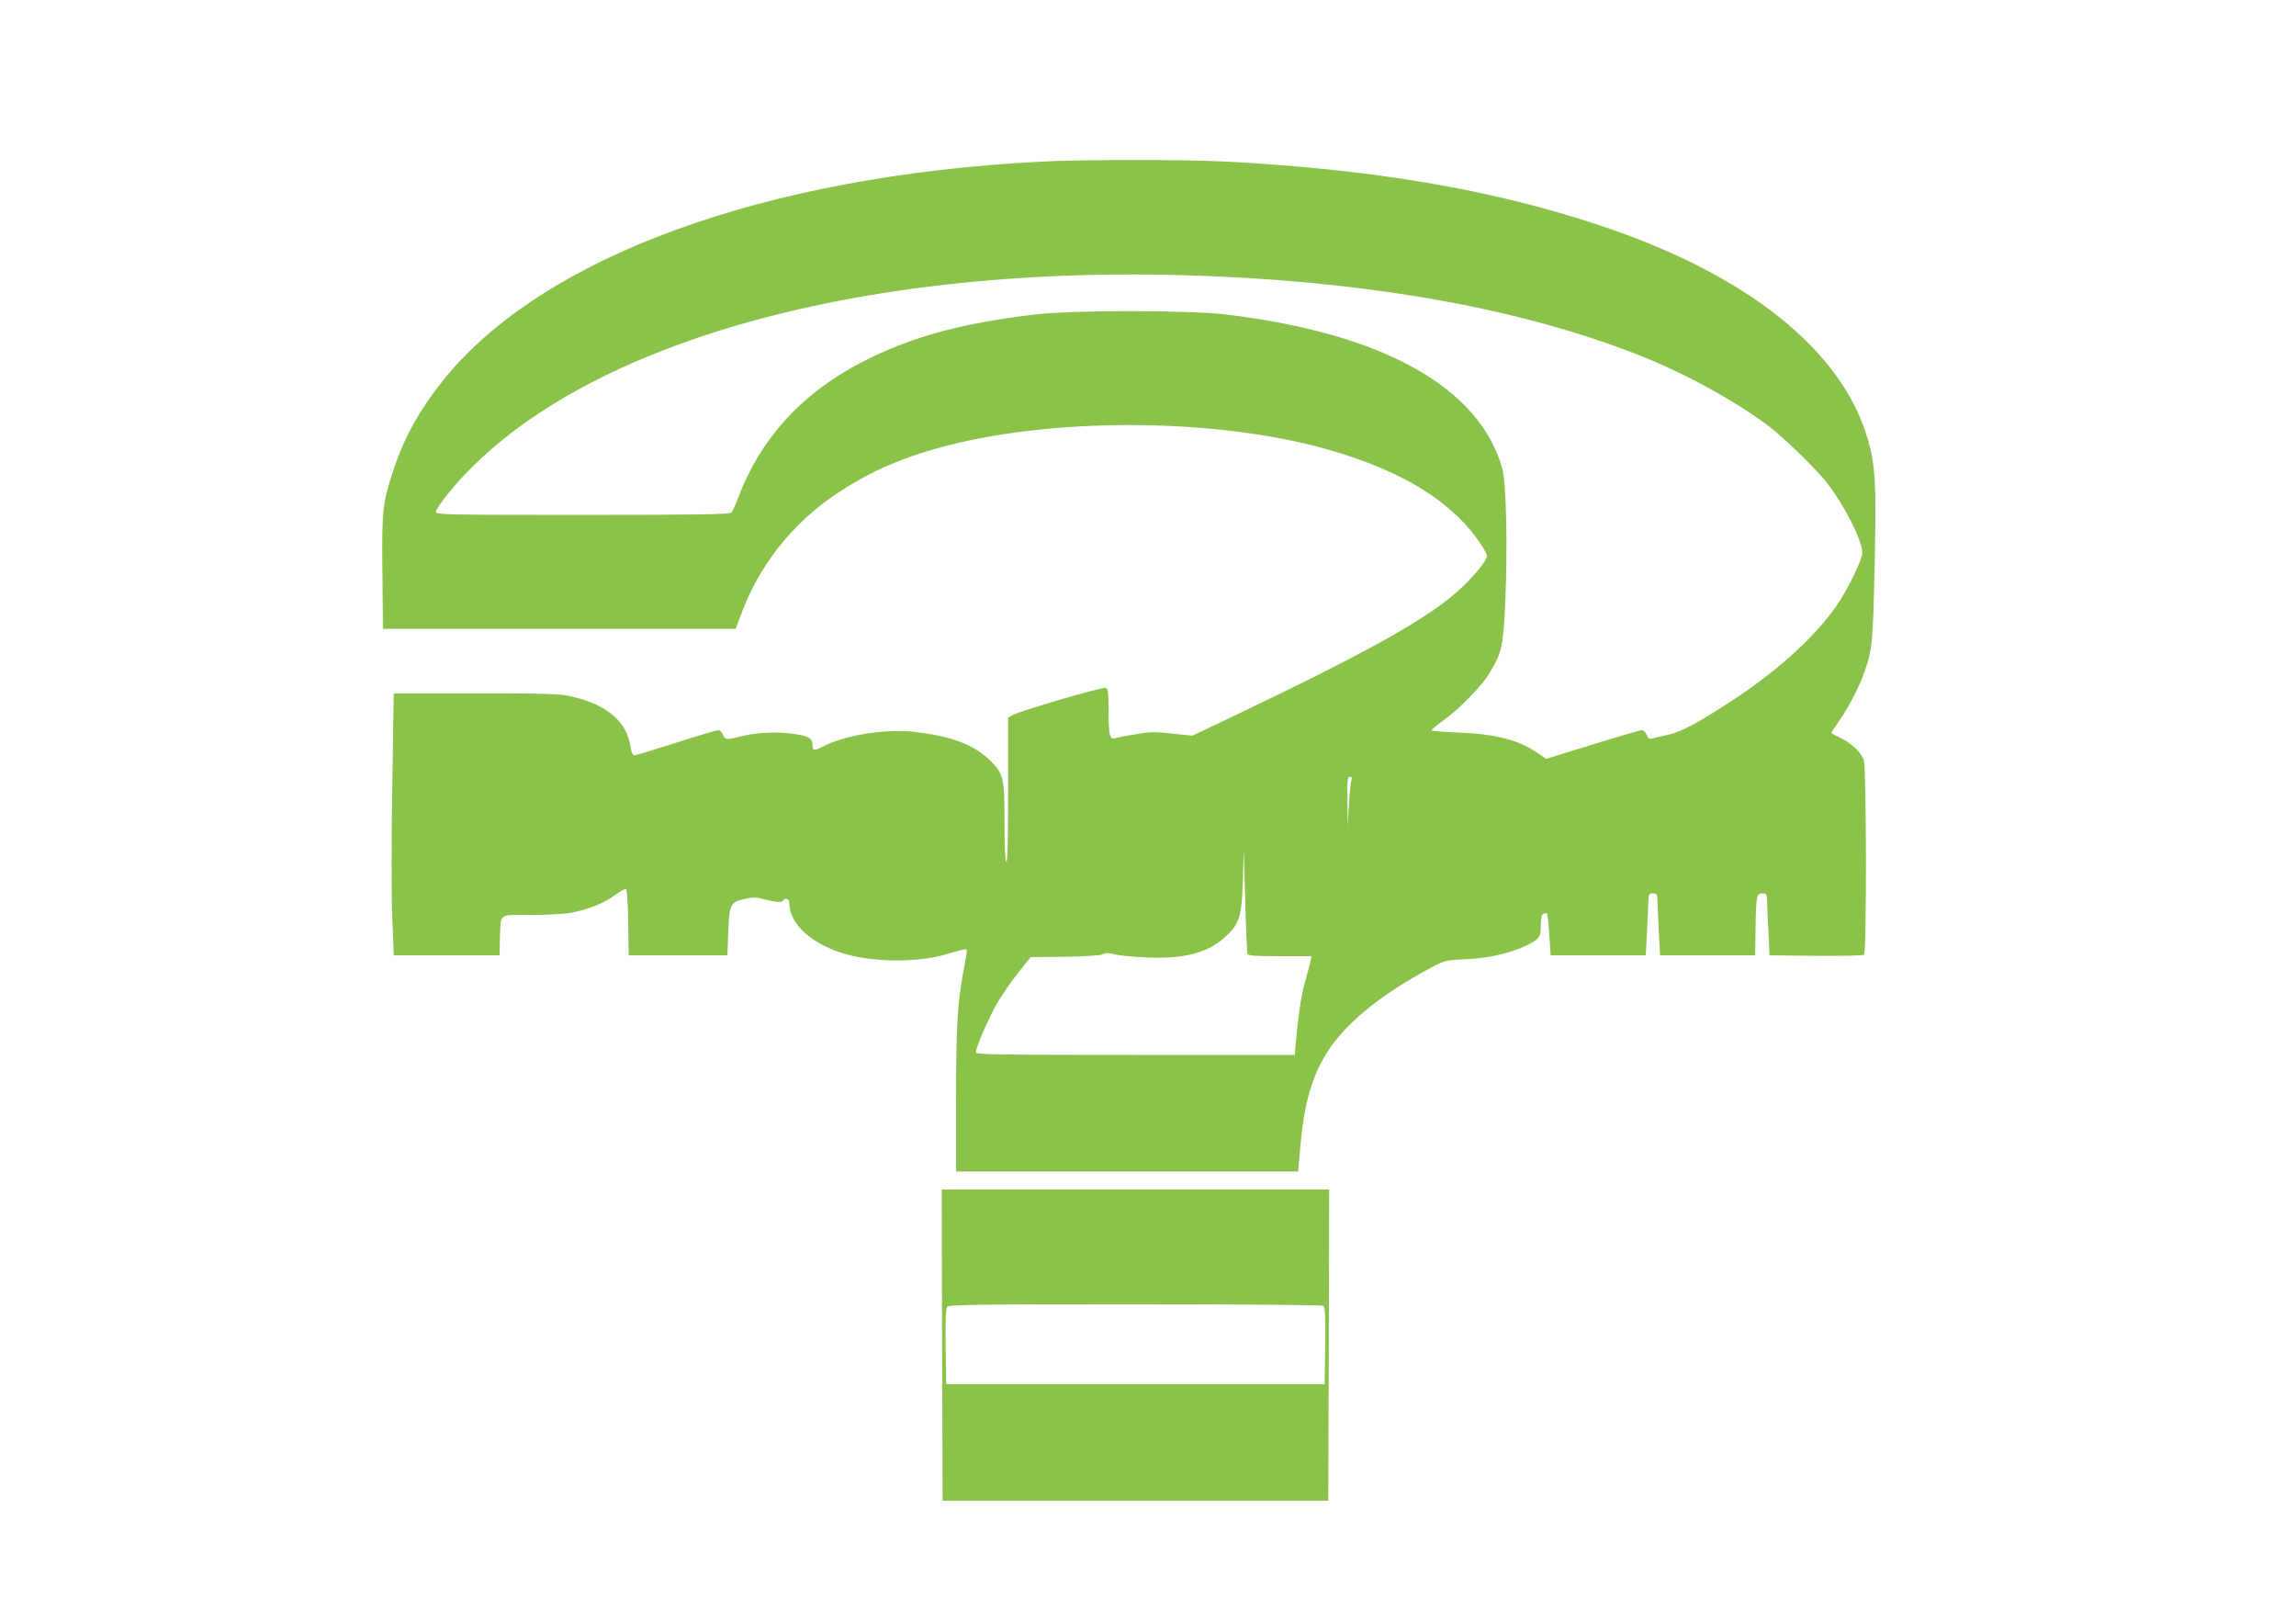
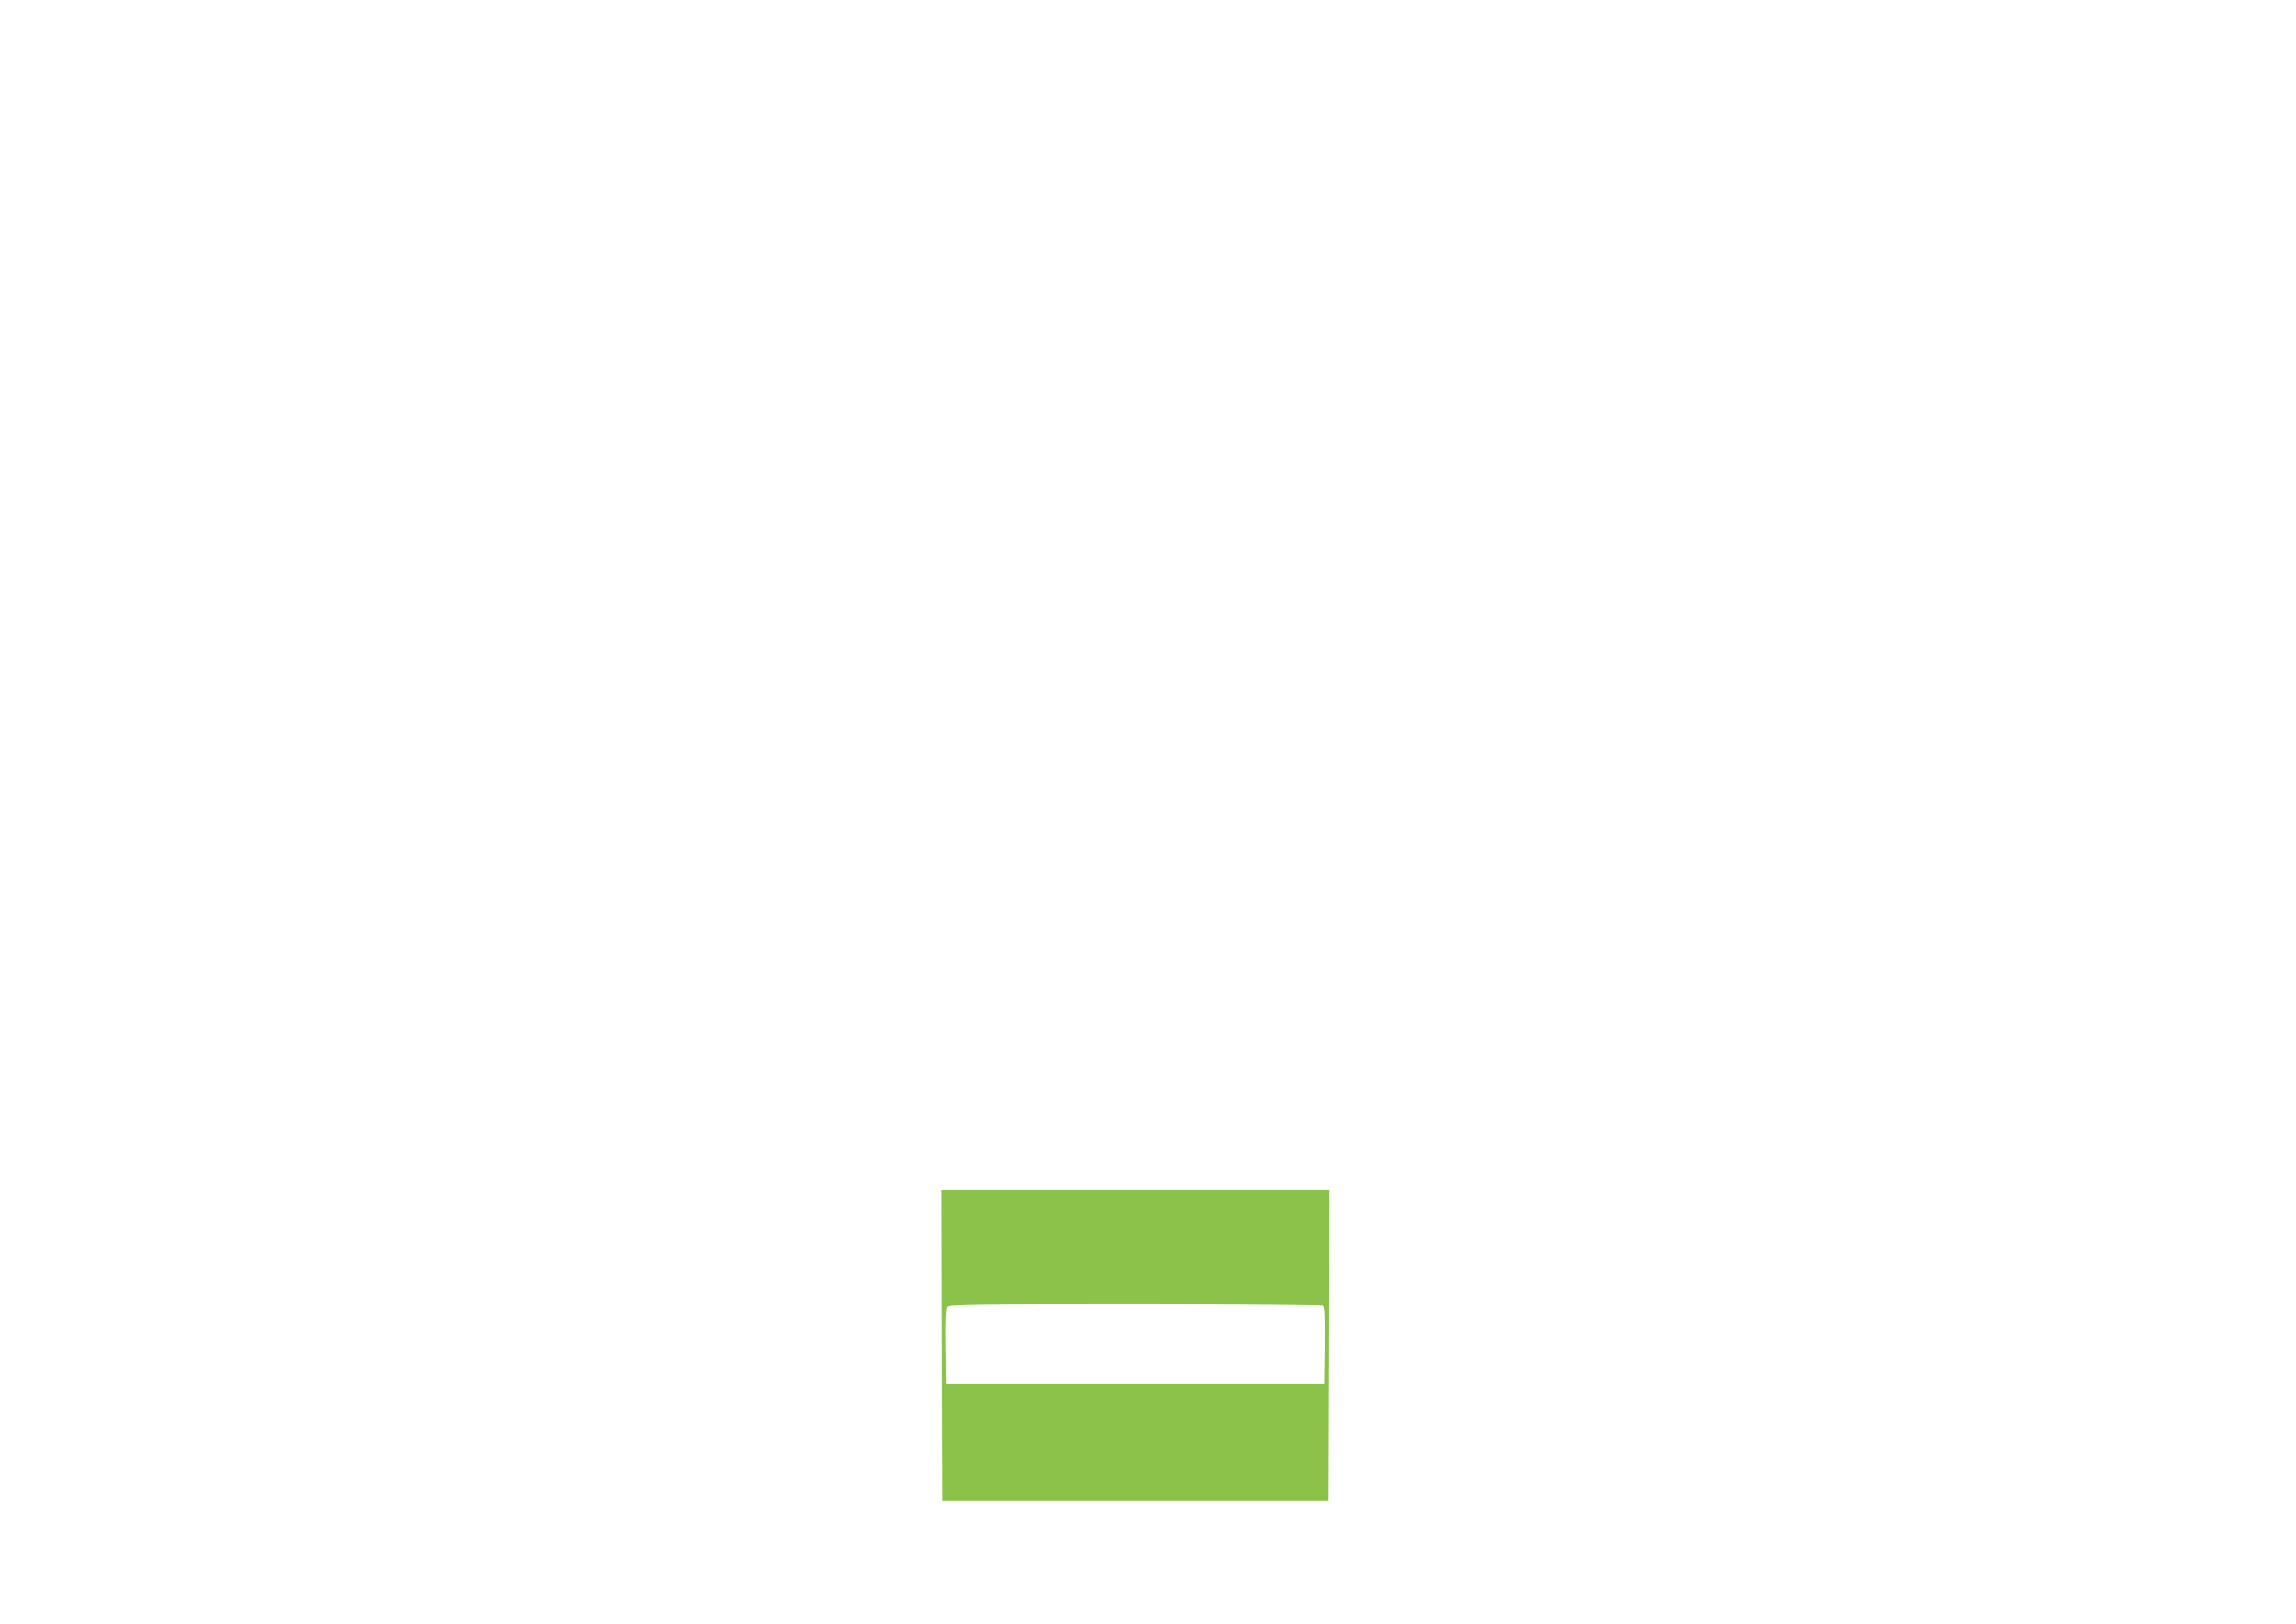
<svg xmlns="http://www.w3.org/2000/svg" version="1.0" width="1280pt" height="905pt" viewBox="0 0 1280 905" preserveAspectRatio="xMidYMid meet">
  <g transform="translate(0,905) scale(0.1,-0.1)" fill="#8bc34a" stroke="none">
-     <path d="M5800 8149 c-1541 -80 -2770 -529 -3324 -1212 -138 -172 -224 -326 -286 -517 -57 -175 -62 -217 -58 -565 l3 -310 984 0 983 0 28 76 c101 277 286 512 537 679 166 111 339 190 550 249 626 178 1556 175 2187 -5 414 -118 694 -291 849 -524 21 -30 37 -61 37 -69 0 -23 -65 -104 -143 -178 -170 -161 -500 -347 -1271 -715 l-229 -109 -112 12 c-97 11 -126 10 -206 -4 -52 -8 -103 -19 -115 -22 -28 -9 -34 22 -34 167 0 86 -3 110 -15 114 -16 7 -488 -131 -522 -153 l-23 -13 0 -406 c0 -268 -3 -403 -10 -399 -6 4 -10 87 -10 217 0 251 -5 273 -75 344 -91 92 -217 140 -424 164 -165 19 -386 -16 -513 -81 -48 -25 -58 -24 -58 4 0 43 -20 55 -110 67 -93 13 -210 7 -296 -16 -74 -19 -83 -18 -94 11 -5 14 -17 25 -26 25 -10 0 -115 -31 -235 -70 -119 -38 -224 -70 -232 -70 -10 0 -17 15 -22 48 -20 139 -129 233 -325 279 -66 16 -130 18 -535 18 l-460 0 -8 -519 c-5 -285 -5 -614 0 -730 l8 -211 295 0 295 0 2 90 c5 148 -12 135 166 135 83 0 181 5 217 10 96 15 198 55 259 101 29 22 57 37 62 32 5 -5 10 -89 11 -188 l3 -180 275 0 275 0 5 131 c6 154 12 166 94 184 38 9 62 9 96 0 74 -19 107 -23 114 -11 12 20 36 12 36 -11 0 -120 129 -235 321 -288 166 -45 400 -45 554 1 110 32 115 33 115 18 0 -8 -9 -59 -19 -114 -33 -173 -41 -307 -41 -717 l0 -398 953 0 954 0 12 136 c20 230 59 375 137 508 98 168 299 335 584 488 83 45 87 46 200 51 125 6 239 31 329 72 83 39 91 49 91 117 0 44 4 60 15 65 9 3 18 4 20 1 2 -2 8 -55 12 -118 l8 -115 265 0 265 0 6 120 c4 66 7 144 8 173 1 48 3 52 26 52 24 0 25 -3 26 -62 1 -35 4 -112 8 -173 l6 -110 265 0 265 0 2 150 c3 183 6 195 38 195 23 0 25 -4 26 -42 1 -24 4 -101 8 -173 l6 -130 259 -3 c143 -1 264 2 268 6 15 15 13 1040 -1 1084 -15 45 -73 99 -135 127 -25 11 -46 23 -46 26 0 4 20 34 44 68 46 65 108 183 133 252 52 144 54 169 64 610 10 460 4 559 -37 703 -143 500 -673 923 -1499 1197 -601 200 -1262 312 -2095 355 -224 11 -792 11 -1020 -1z m970 -639 c929 -41 1718 -186 2358 -436 255 -99 553 -262 736 -402 81 -62 257 -232 316 -307 99 -124 204 -331 202 -397 -1 -40 -81 -204 -144 -295 -116 -168 -322 -357 -568 -519 -199 -131 -294 -182 -368 -199 -37 -8 -77 -17 -89 -21 -18 -5 -25 -1 -33 20 -5 14 -17 26 -27 26 -9 0 -133 -36 -275 -80 l-258 -80 -50 34 c-105 72 -234 105 -442 113 -82 3 -148 9 -148 12 0 4 30 29 68 56 94 70 211 189 255 262 70 115 78 153 89 403 13 305 5 656 -16 735 -125 455 -665 757 -1541 862 -215 25 -855 25 -1068 0 -389 -47 -650 -115 -907 -238 -367 -176 -615 -437 -746 -787 -14 -37 -30 -73 -36 -79 -8 -10 -186 -13 -829 -13 -787 0 -819 1 -819 18 0 10 35 61 78 113 686 827 2311 1284 4262 1199z m765 -2807 c-5 -10 -11 -72 -15 -138 l-7 -120 -1 138 c-2 120 0 137 14 137 12 0 14 -5 9 -17z m-580 -970 c3 -10 48 -13 181 -13 l176 0 -5 -22 c-2 -13 -16 -65 -30 -115 -24 -86 -37 -176 -53 -345 l-6 -68 -889 0 c-760 0 -889 2 -889 14 0 28 78 206 126 286 27 45 79 119 115 164 l65 81 190 2 c117 2 197 7 211 14 16 9 32 9 65 0 24 -7 106 -15 184 -18 210 -8 339 26 437 117 77 70 91 117 96 315 l5 170 8 -285 c4 -156 10 -290 13 -297z" />
    <path d="M5252 1553 l3 -868 1075 0 1075 0 3 868 2 867 -1080 0 -1080 0 2 -867z m2126 219 c9 -7 12 -58 10 -223 l-3 -214 -1055 0 -1055 0 -3 209 c-2 145 1 213 9 222 10 12 180 14 1048 14 570 0 1042 -4 1049 -8z" />
  </g>
</svg>